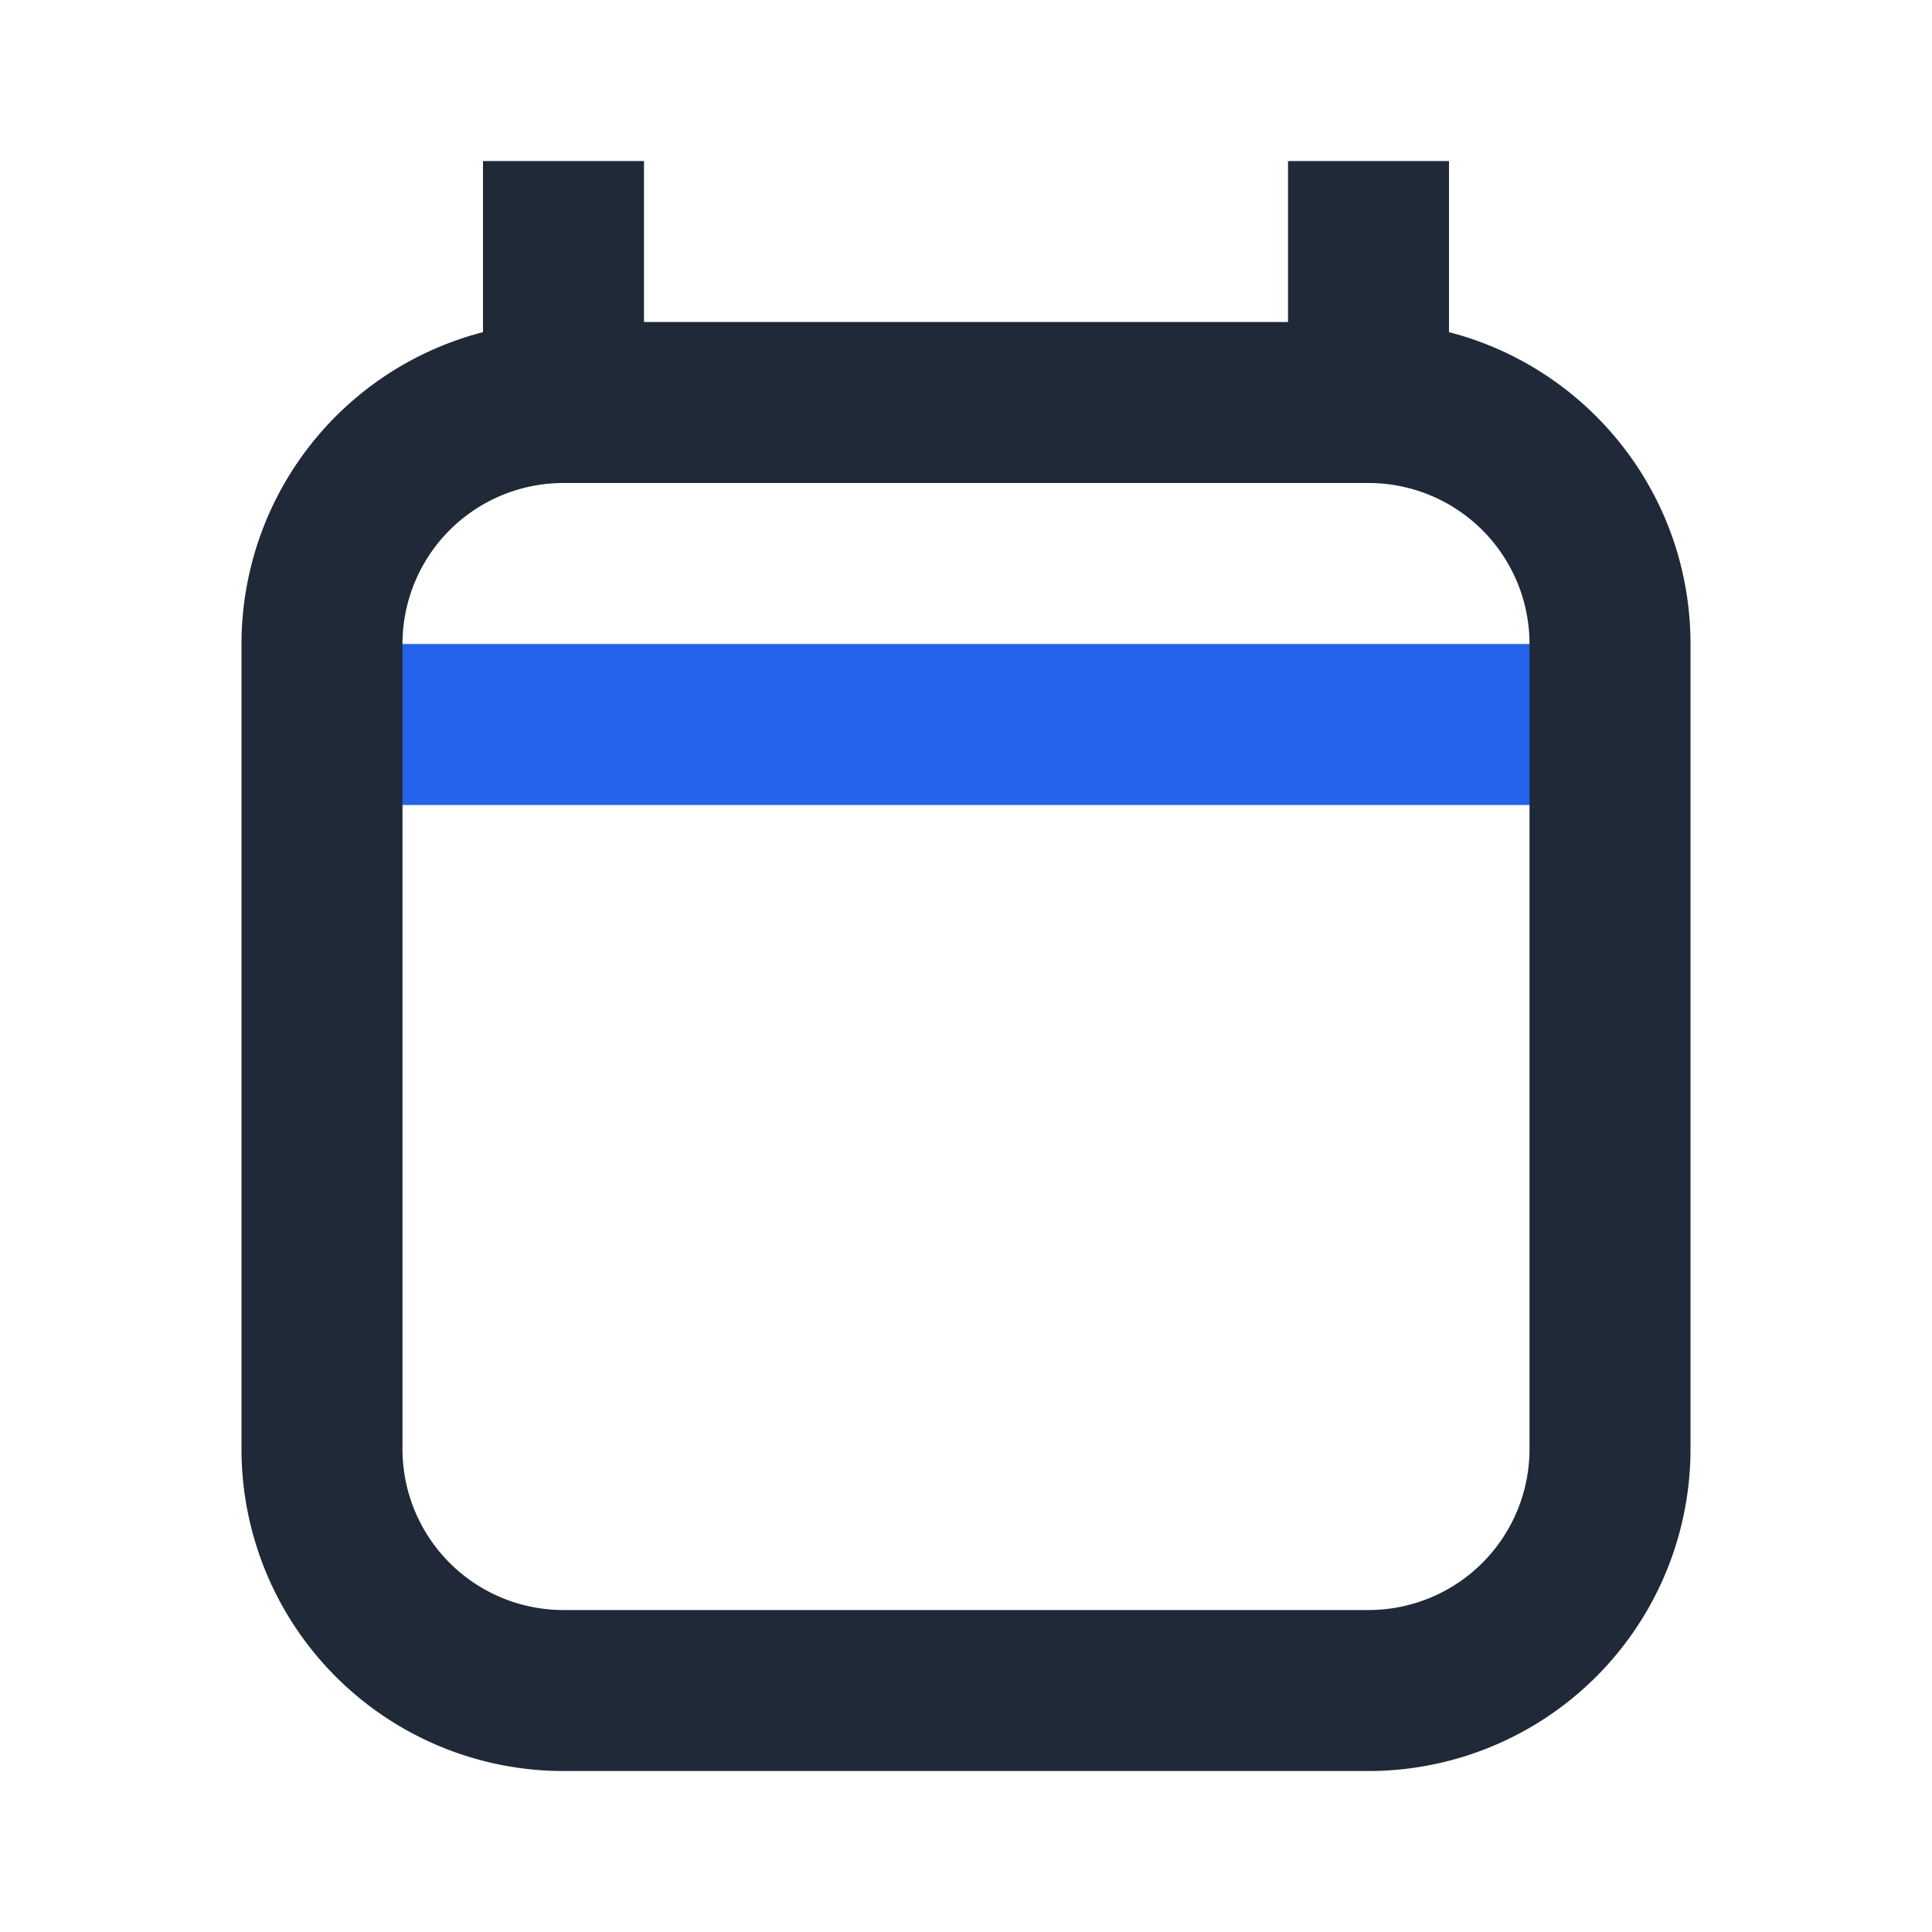
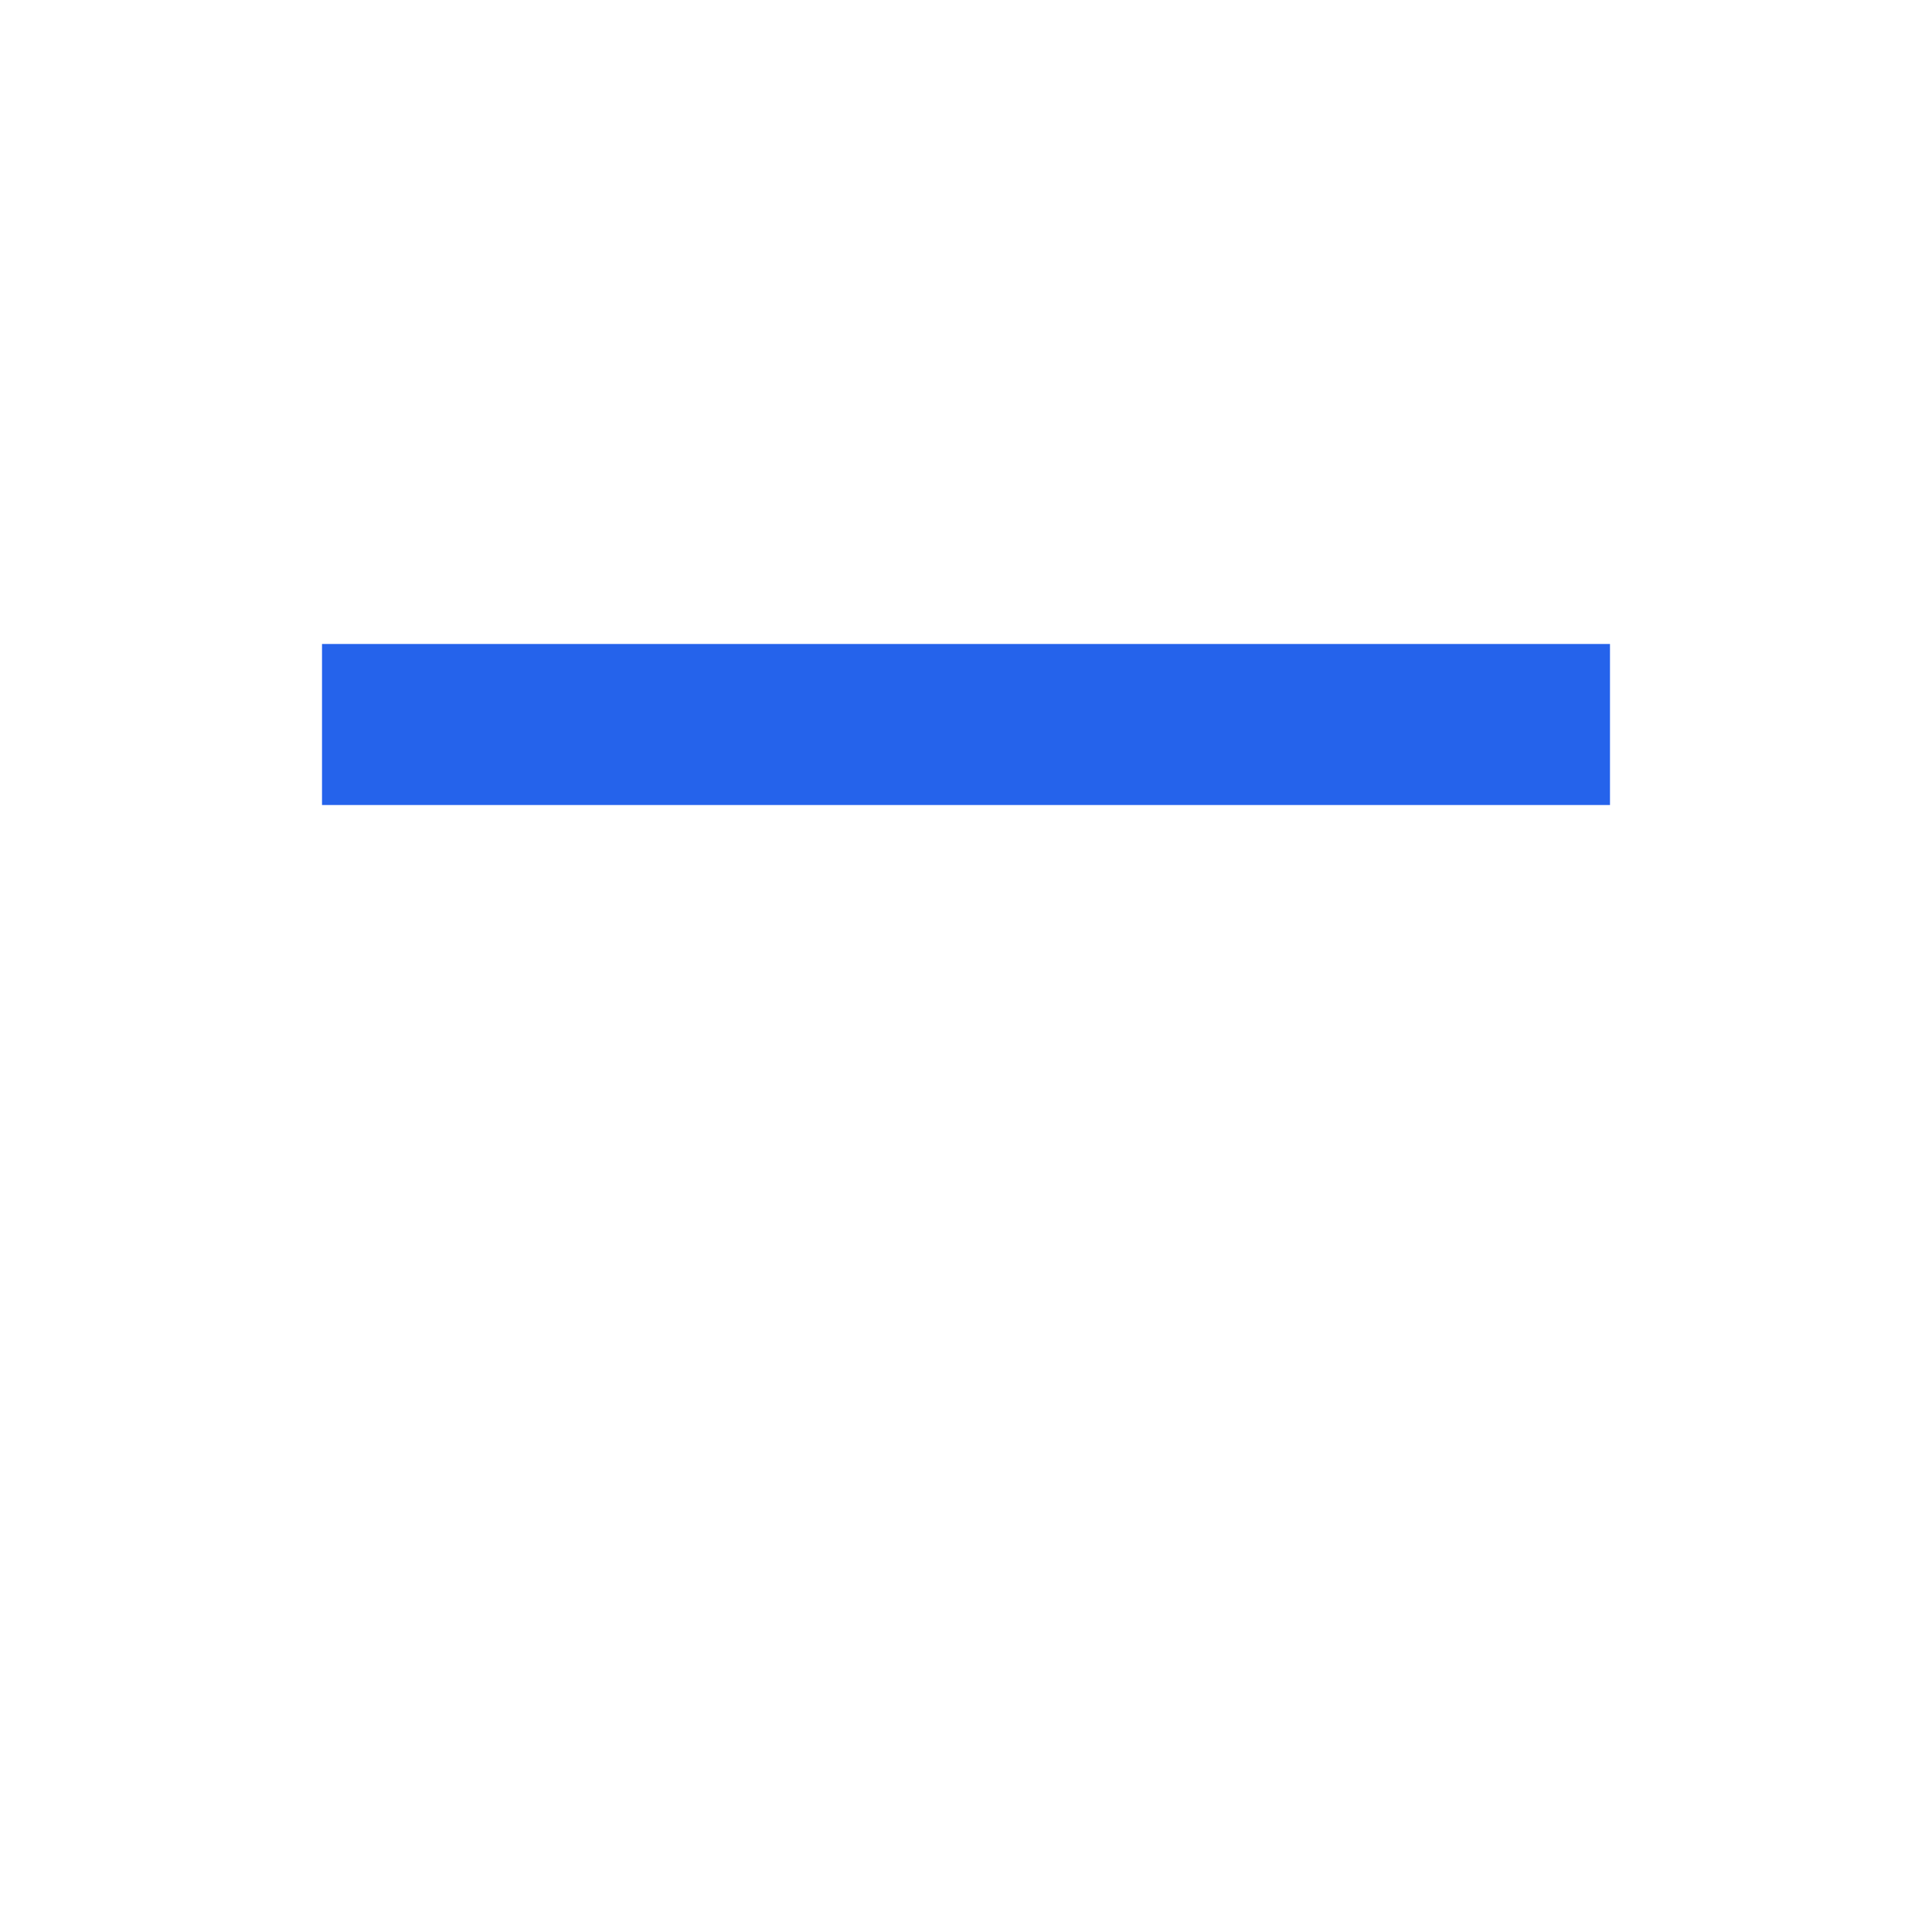
<svg xmlns="http://www.w3.org/2000/svg" width="40" height="40" fill="none">
  <path fill="#2563EB" d="M33.333 16.667H6.667v-3.334h26.666v3.334Z" />
-   <path fill="#1F2937" fill-rule="evenodd" d="M13.333 3.333v3.334h13.334V3.334H30v3.543c2.875.74 5 3.35 5 6.457V30a6.667 6.667 0 0 1-6.667 6.667H11.667A6.667 6.667 0 0 1 5 30V13.334a6.67 6.67 0 0 1 5-6.457V3.334h3.333ZM11.667 10a3.333 3.333 0 0 0-3.334 3.334V30a3.333 3.333 0 0 0 3.334 3.334h16.666A3.333 3.333 0 0 0 31.667 30V13.334A3.333 3.333 0 0 0 28.333 10H11.667Z" clip-rule="evenodd" />
</svg>